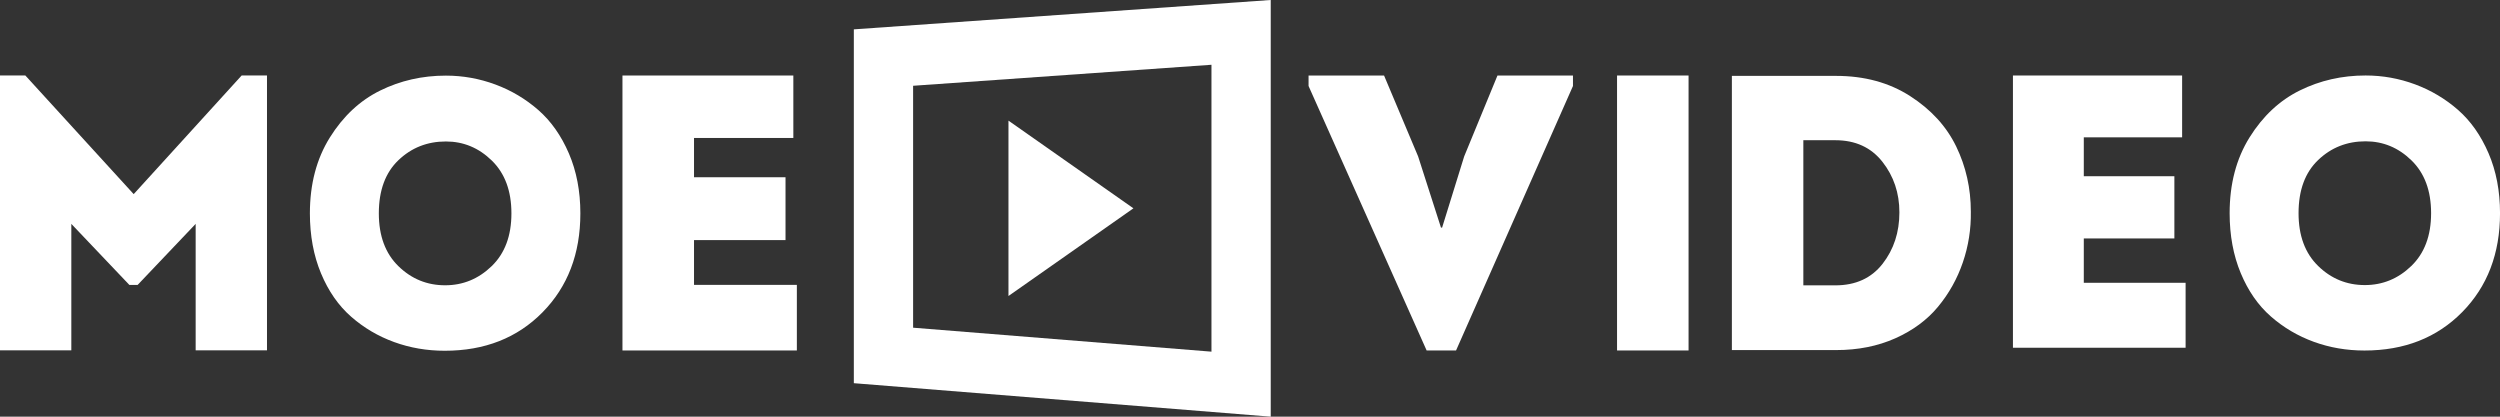
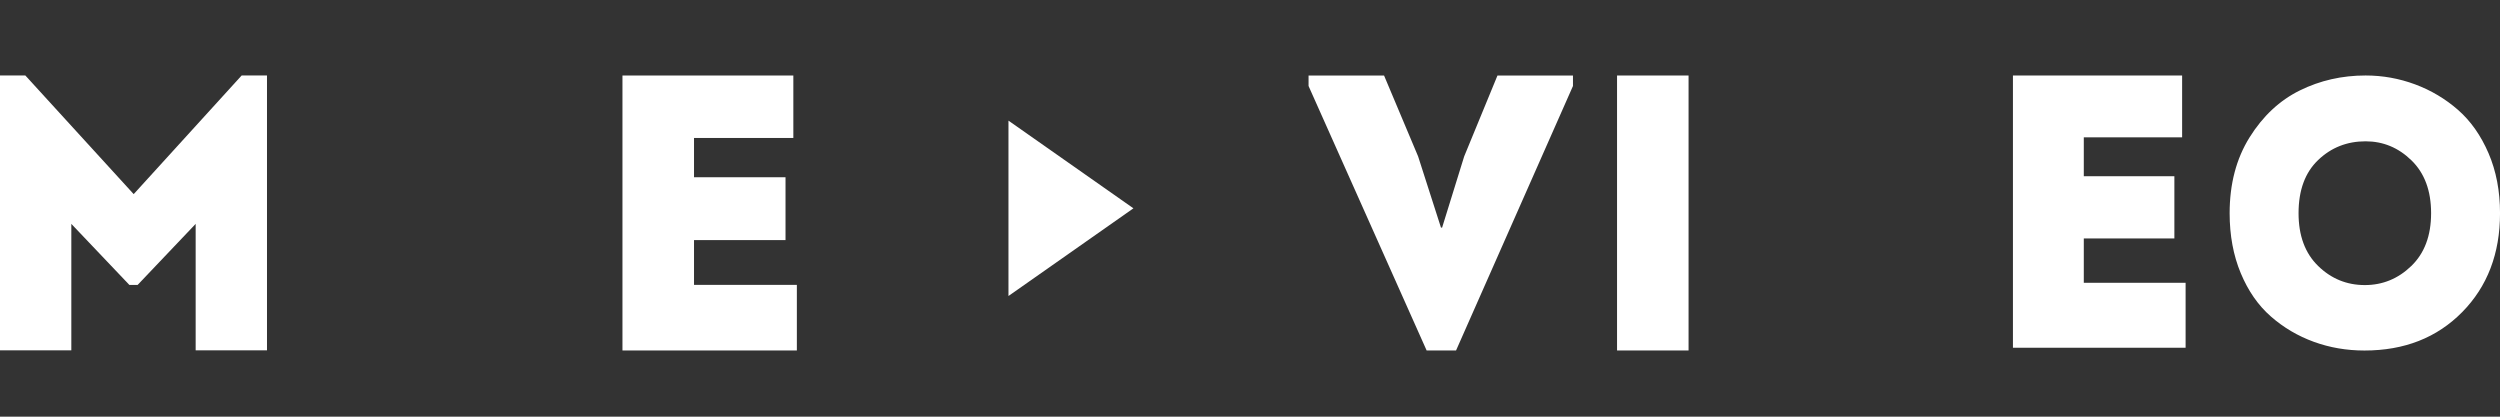
<svg xmlns="http://www.w3.org/2000/svg" width="1086" height="181" viewBox="0 0 1086 181" fill="none">
  <rect x="0" y="0" width="1086" height="181" fill="#333333" stroke="none" />
-   <path d="M58.074 84.329L104.973 32.79H115.98V152.193H84.995V97.254L59.768 123.788H56.212L30.985 97.254V152.193H0V32.79H11.008L58.074 84.329Z" fill="white" />
-   <path d="M164.563 92.688C164.563 102.443 167.396 110.092 173.07 115.623C178.745 121.159 185.509 123.925 193.36 123.925C201.108 123.925 207.843 121.159 213.572 115.623C219.3 110.092 222.161 102.443 222.161 92.688C222.161 82.937 219.325 75.294 213.656 69.758C207.982 64.222 201.325 61.455 193.689 61.455C185.615 61.455 178.745 64.168 173.07 69.592C167.396 75.019 164.563 82.719 164.563 92.688V92.688ZM252.109 92.688C252.109 110.227 246.628 124.557 235.662 135.678C224.701 146.804 210.547 152.365 193.197 152.365C185.451 152.365 178.114 151.105 171.191 148.583C164.262 146.063 158.044 142.395 152.536 137.572C147.027 132.748 142.663 126.471 139.444 118.746C136.226 111.02 134.617 102.333 134.617 92.688C134.617 79.977 137.505 68.99 143.287 59.729C149.07 50.469 156.351 43.673 165.134 39.343C173.914 35.013 183.435 32.85 193.689 32.85C201.108 32.85 208.28 34.141 215.209 36.714C222.133 39.288 228.353 42.991 233.862 47.809C239.373 52.632 243.787 58.906 247.119 66.634C250.443 74.36 252.109 83.047 252.109 92.688" fill="white" />
+   <path d="M58.074 84.329L104.973 32.79H115.98V152.193H84.995V97.254L59.768 123.788H56.212L30.985 97.254V152.193H0V32.79H11.008Z" fill="white" />
  <path d="M344.626 32.803V59.934H301.48V76.995H341.228V104.297H301.48V123.748H346.154V152.244H270.398V32.803H344.626Z" fill="white" />
  <path d="M625.955 98.858H626.456L636.042 67.939L650.504 32.801H683.297V37.362L632.508 152.244H619.728L568.438 37.362V32.801H601.231L616.028 67.939L625.955 98.858" fill="white" />
  <path d="M733.511 152.244H702.445V32.801H733.511V152.244Z" fill="white" />
-   <path d="M783.371 123.957H797.281C806.095 123.957 812.938 120.832 817.805 114.583C822.662 108.34 825.098 100.897 825.098 92.263C825.098 83.858 822.634 76.531 817.717 70.282C812.8 64.036 805.985 60.913 797.281 60.913H783.371V123.957ZM752.328 32.967H797.621C809.942 32.967 820.654 35.891 829.762 41.741C838.861 47.593 845.534 54.89 849.775 63.634C854.012 72.387 856.131 81.814 856.131 91.922C856.246 99.535 855.088 106.893 852.657 113.989C850.226 121.091 846.637 127.51 841.89 133.243C837.138 138.981 830.948 143.553 823.315 146.962C815.681 150.369 807.116 152.074 797.621 152.074H752.328V32.967" fill="white" />
  <path d="M947.913 32.797V59.658H905.198V76.552H944.549V103.583H905.198V122.843H949.425V151.057H874.422V32.797H947.913Z" fill="white" />
  <path d="M998.49 92.609C998.49 102.361 1001.32 110.007 1007 115.536C1012.67 121.07 1019.43 123.835 1027.28 123.835C1035.02 123.835 1041.76 121.07 1047.48 115.536C1053.21 110.007 1056.07 102.361 1056.07 92.609C1056.07 82.86 1053.24 75.22 1047.56 69.685C1041.89 64.151 1035.24 61.386 1027.61 61.386C1019.53 61.386 1012.67 64.097 1007 69.52C1001.32 74.945 998.49 82.64 998.49 92.609V92.609ZM1086.01 92.609C1086.01 110.142 1080.53 124.467 1069.57 135.585C1058.61 146.706 1044.46 152.266 1027.12 152.266C1019.37 152.266 1012.04 151.005 1005.12 148.485C998.191 145.965 991.973 142.299 986.468 137.477C980.958 132.656 976.597 126.38 973.38 118.659C970.159 110.933 968.555 102.252 968.555 92.609C968.555 79.901 971.441 68.919 977.222 59.657C983.003 50.404 990.282 43.609 999.06 39.282C1007.84 34.953 1017.36 32.79 1027.61 32.79C1035.02 32.79 1042.19 34.079 1049.12 36.651C1056.04 39.225 1062.26 42.927 1067.77 47.744C1073.28 52.565 1077.69 58.837 1081.02 66.562C1084.34 74.288 1086.01 82.969 1086.01 92.609" fill="white" />
-   <path d="M526.261 152.761L396.653 142.353V37.26L526.261 28.132V152.761ZM370.906 12.752V166.458L552.005 181V-0.001L370.906 12.752" fill="white" />
  <path d="M492.359 90.495L438.078 128.586V52.403L492.359 90.495Z" fill="white" />
</svg>